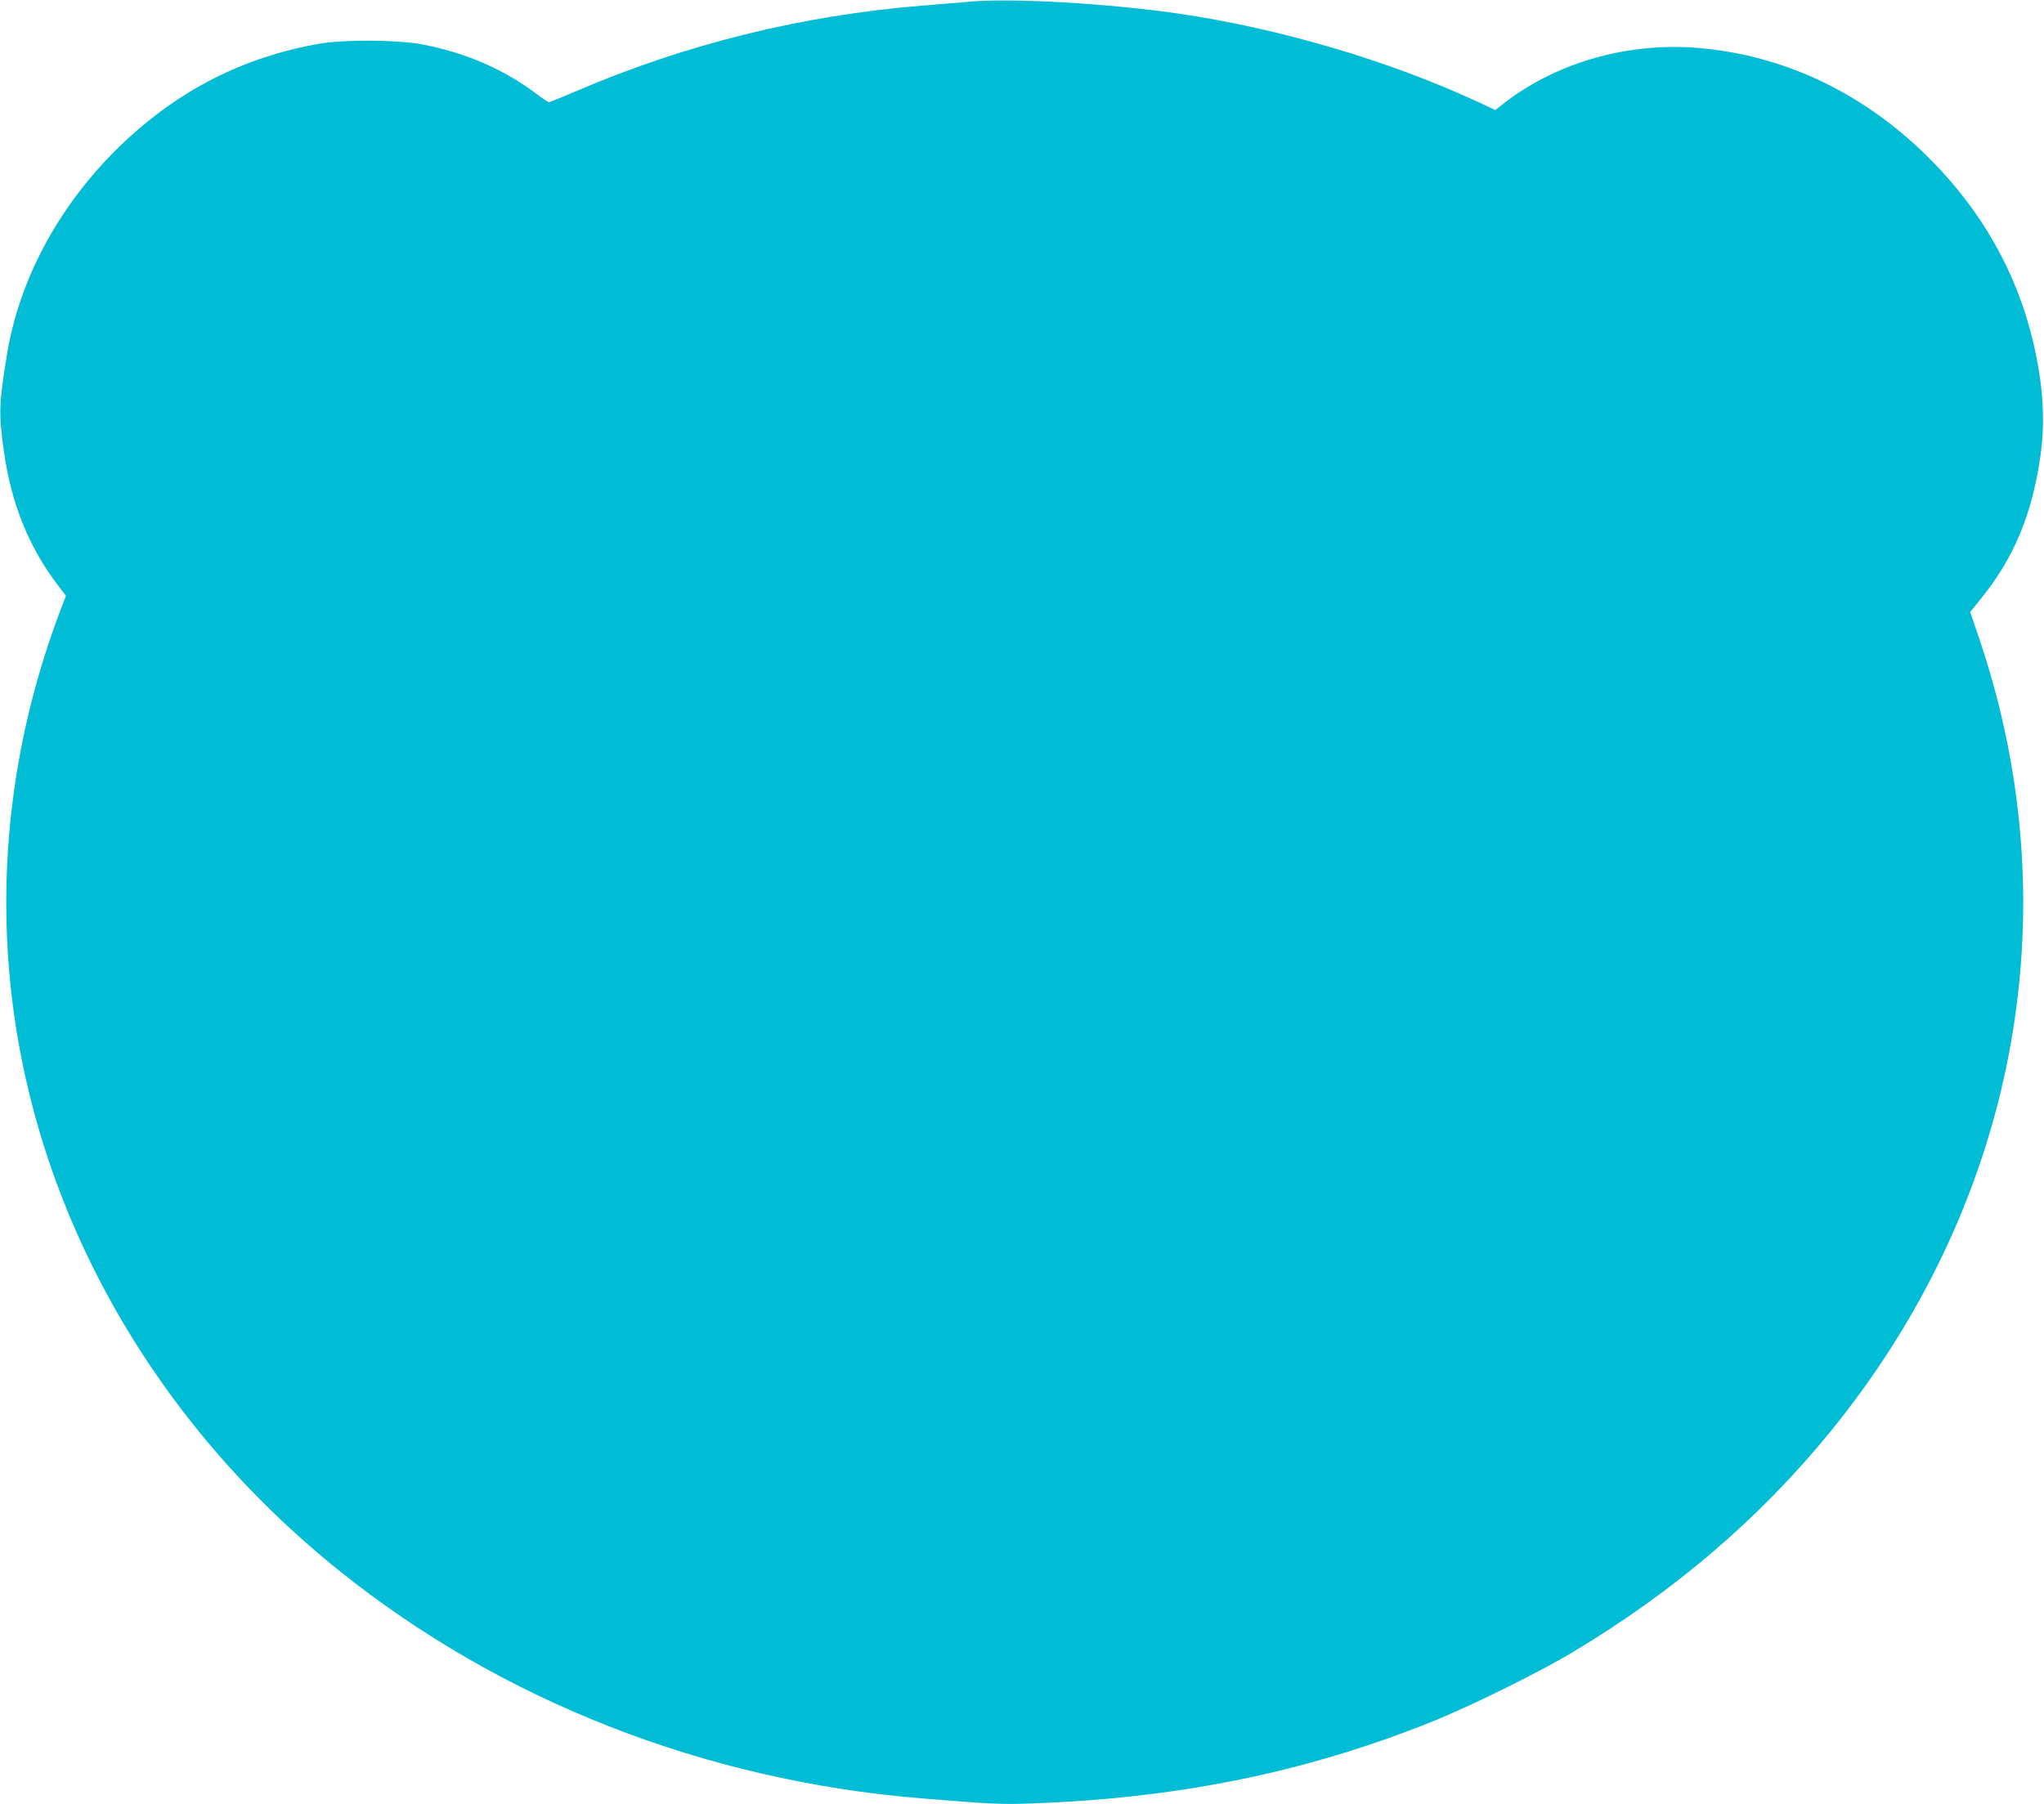
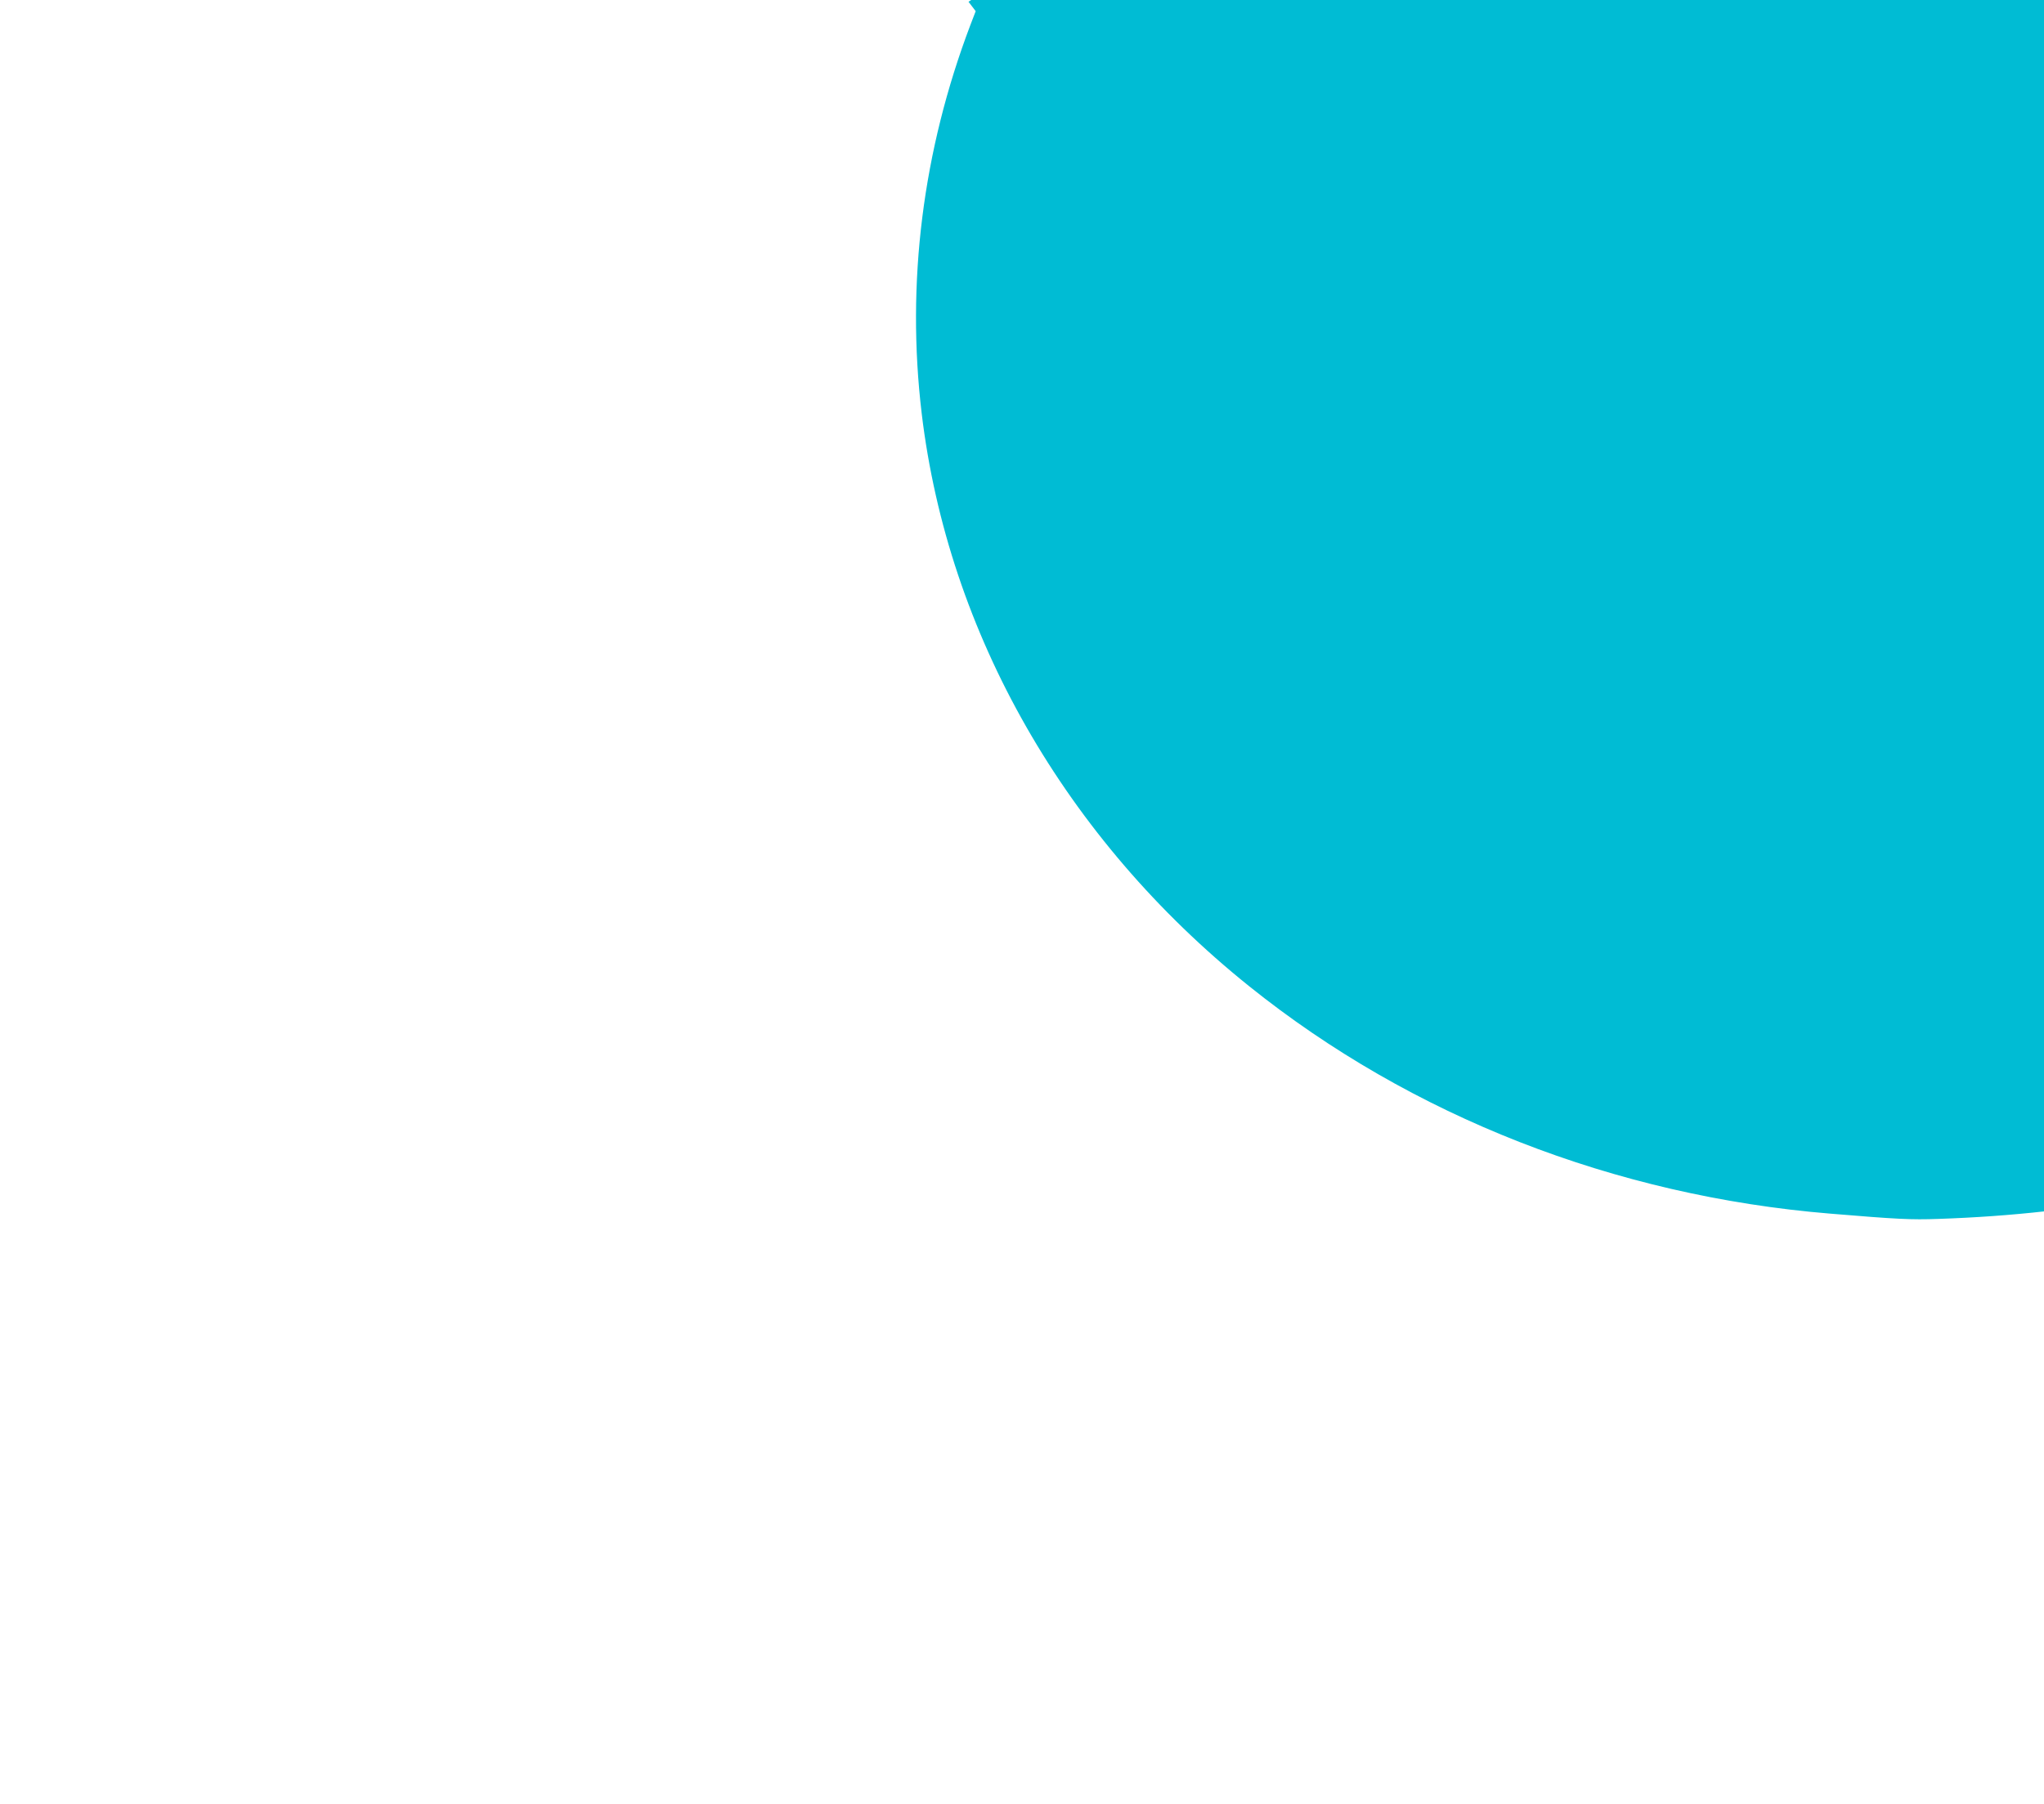
<svg xmlns="http://www.w3.org/2000/svg" version="1.0" width="1280pt" height="1130pt" viewBox="0 0 1280 1130" preserveAspectRatio="xMidYMid meet">
  <g transform="translate(0,1130) scale(0.1,-0.1)" fill="#00bcd4" stroke="none">
-     <path d="M6065 11289 c-55 -5 -184 -16 -287 -24 -755 -61 -1485 -241 -2177 -539 -85 -36 -158 -66 -163 -66 -6 0 -44 26 -87 58 -200 150 -439 253 -708 304 -155 29 -483 31 -638 5 -483 -84 -893 -294 -1253 -641 -381 -369 -633 -835 -710 -1316 -49 -304 -51 -363 -17 -600 46 -328 158 -603 343 -843 l45 -59 -33 -86 c-299 -788 -403 -1615 -305 -2435 165 -1377 900 -2663 2050 -3586 1015 -815 2290 -1314 3640 -1425 421 -35 506 -39 675 -33 927 31 1728 193 2518 509 239 95 671 308 882 434 640 382 1175 839 1617 1380 1165 1426 1513 3245 947 4945 l-66 196 68 84 c206 255 319 527 371 889 32 220 18 449 -43 710 -102 438 -322 829 -654 1160 -408 408 -911 647 -1452 690 -448 36 -902 -98 -1233 -365 l-31 -24 -116 54 c-557 257 -1236 457 -1863 549 -447 65 -1052 100 -1320 75z" />
+     <path d="M6065 11289 l45 -59 -33 -86 c-299 -788 -403 -1615 -305 -2435 165 -1377 900 -2663 2050 -3586 1015 -815 2290 -1314 3640 -1425 421 -35 506 -39 675 -33 927 31 1728 193 2518 509 239 95 671 308 882 434 640 382 1175 839 1617 1380 1165 1426 1513 3245 947 4945 l-66 196 68 84 c206 255 319 527 371 889 32 220 18 449 -43 710 -102 438 -322 829 -654 1160 -408 408 -911 647 -1452 690 -448 36 -902 -98 -1233 -365 l-31 -24 -116 54 c-557 257 -1236 457 -1863 549 -447 65 -1052 100 -1320 75z" />
  </g>
</svg>